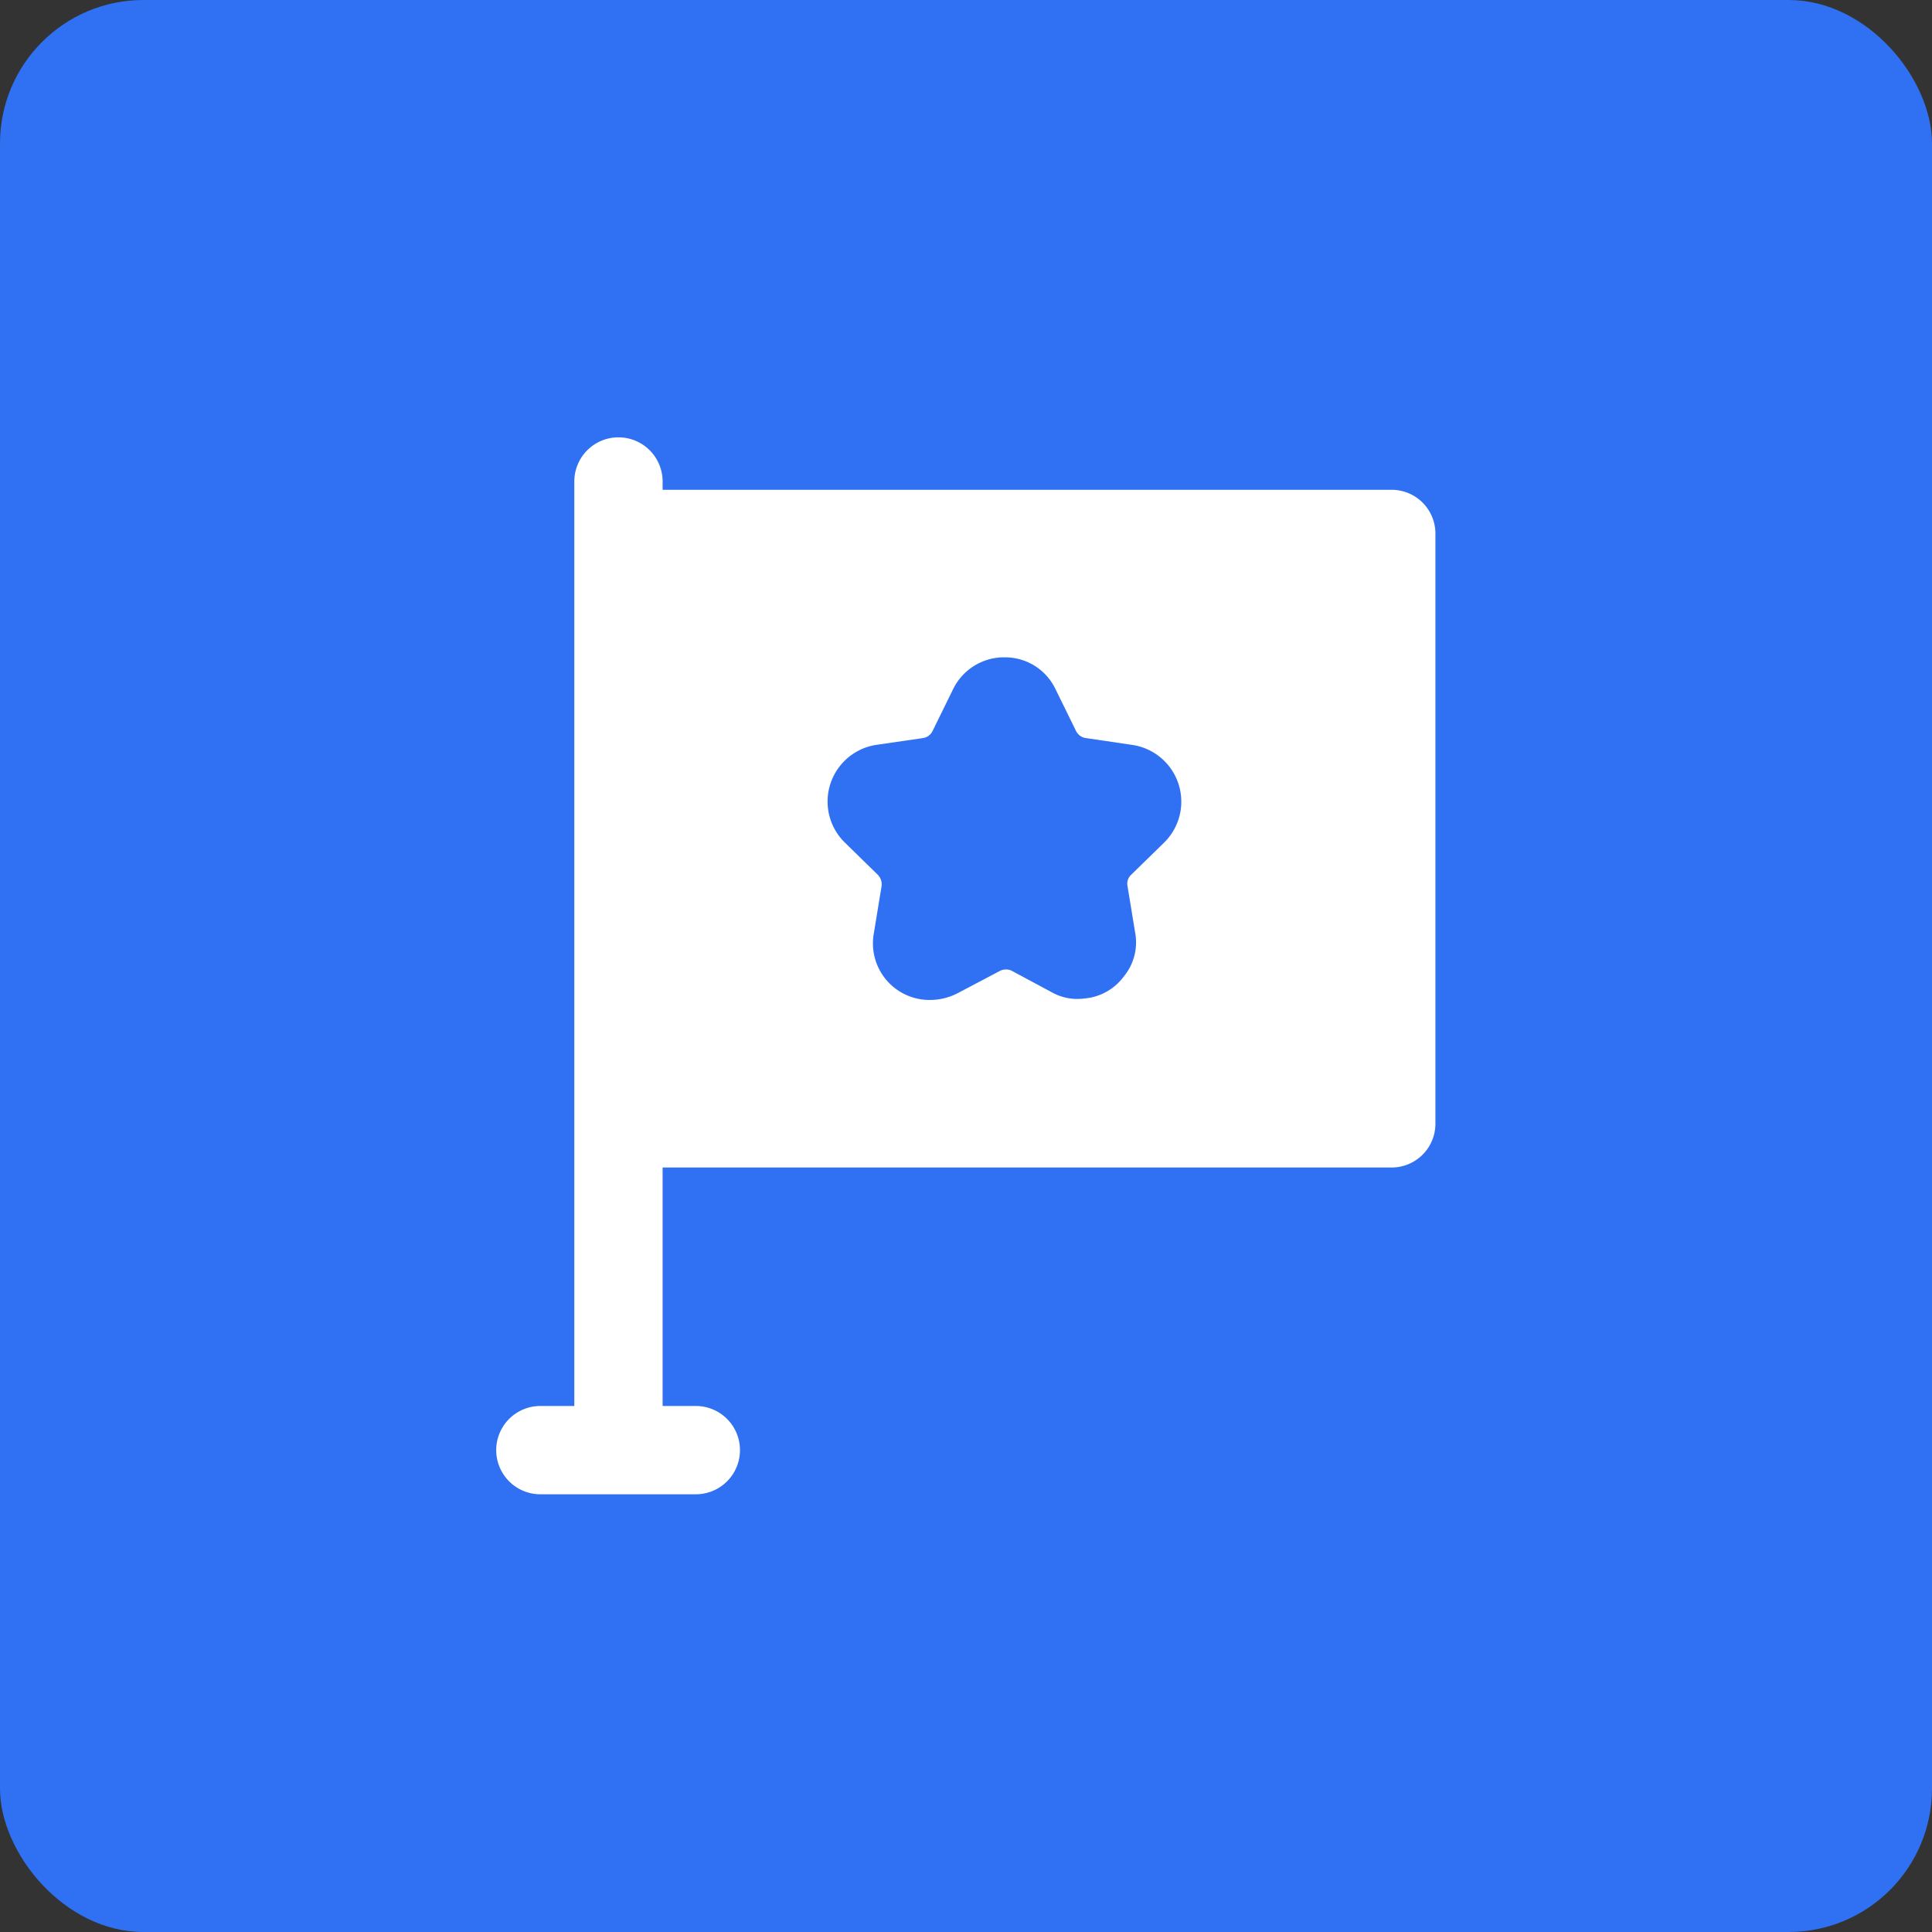
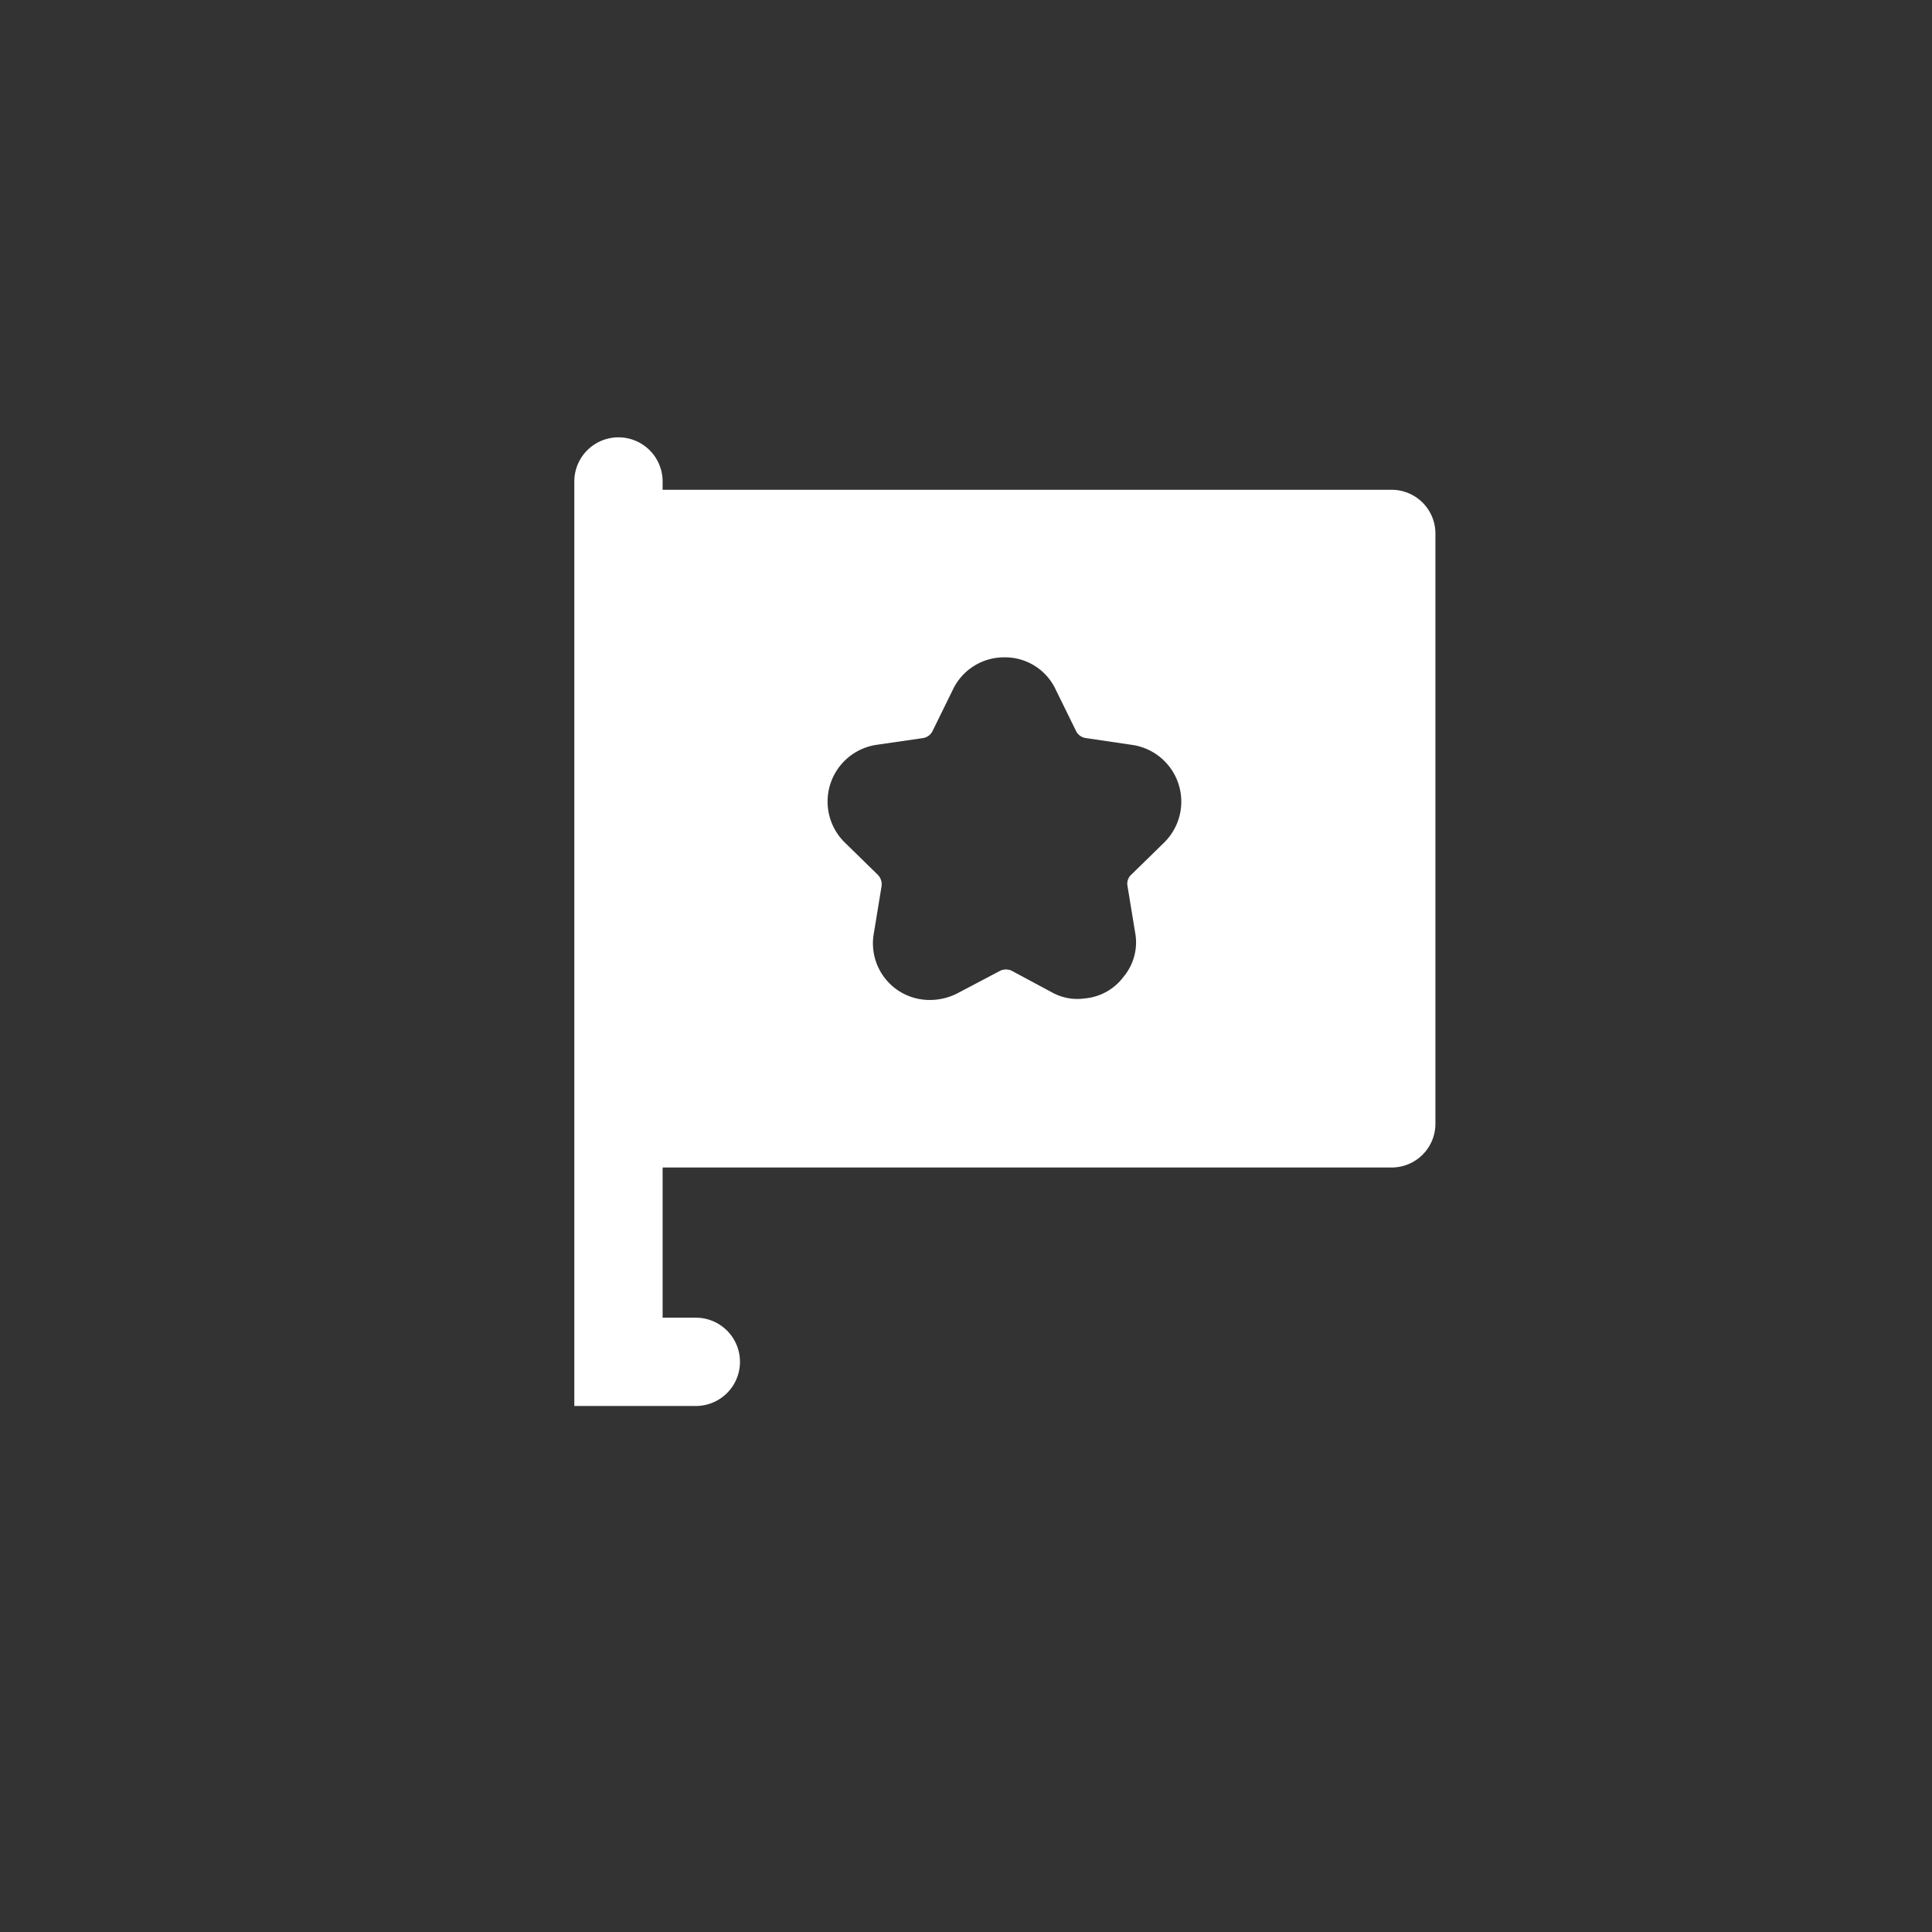
<svg xmlns="http://www.w3.org/2000/svg" viewBox="0 0 256 256">
  <rect x="0" y="0" width="256" height="256" fill="#333333" stroke="none" />
  <defs>
    <style>.cls-1{fill:#3070f2;}.cls-2{fill:#fff;}</style>
  </defs>
  <title>icon_i01_jjb</title>
  <g id="图层_2" data-name="图层 2">
    <g id="图层_1-2" data-name="图层 1">
-       <rect class="cls-1" width="256" height="256" rx="19" ry="19" />
-       <path class="cls-2" d="M184.4,64.9H87.8V63.8a5.8,5.8,0,1,0-11.7,0h0V186.3H71.6a5.8,5.8,0,1,0,0,11.7H92.2a5.8,5.8,0,1,0,0-11.7H87.8V154.7h96.6a5.8,5.8,0,0,0,5.8-5.8V70.8A5.8,5.8,0,0,0,184.4,64.9Zm-30,46.7h-.1l-4.4,4.3a1.6,1.6,0,0,0-.5,1.5l1,6.1a7.1,7.1,0,0,1-1.5,5.9,7.2,7.2,0,0,1-5.2,2.9,6.9,6.9,0,0,1-4.3-.8l-5.4-2.9a1.8,1.8,0,0,0-1.6.1l-5.5,2.9a8,8,0,0,1-3.6.9,7.5,7.5,0,0,1-7.5-8.9l1-6.1a1.8,1.8,0,0,0-.5-1.6l-4.4-4.3a7.6,7.6,0,0,1,4.2-12.9l6.2-.9a1.7,1.7,0,0,0,1.3-1l2.7-5.5a7.5,7.5,0,0,1,6.8-4.2,7.4,7.4,0,0,1,6.8,4.3l2.7,5.5a1.7,1.7,0,0,0,1.3.9l6.1.9a7.6,7.6,0,0,1,4.3,12.9Z" />
+       <path class="cls-2" d="M184.4,64.9H87.8V63.8a5.8,5.8,0,1,0-11.7,0h0V186.3H71.6H92.2a5.8,5.8,0,1,0,0-11.7H87.8V154.7h96.6a5.8,5.8,0,0,0,5.8-5.8V70.8A5.8,5.8,0,0,0,184.4,64.9Zm-30,46.7h-.1l-4.4,4.3a1.6,1.6,0,0,0-.5,1.5l1,6.1a7.1,7.1,0,0,1-1.5,5.9,7.2,7.2,0,0,1-5.2,2.9,6.9,6.9,0,0,1-4.3-.8l-5.4-2.9a1.8,1.8,0,0,0-1.6.1l-5.5,2.9a8,8,0,0,1-3.6.9,7.5,7.5,0,0,1-7.5-8.9l1-6.1a1.8,1.8,0,0,0-.5-1.6l-4.4-4.3a7.6,7.6,0,0,1,4.2-12.9l6.2-.9a1.7,1.7,0,0,0,1.3-1l2.7-5.5a7.5,7.5,0,0,1,6.8-4.2,7.4,7.4,0,0,1,6.8,4.3l2.7,5.5a1.7,1.7,0,0,0,1.3.9l6.1.9a7.6,7.6,0,0,1,4.3,12.9Z" />
    </g>
  </g>
</svg>